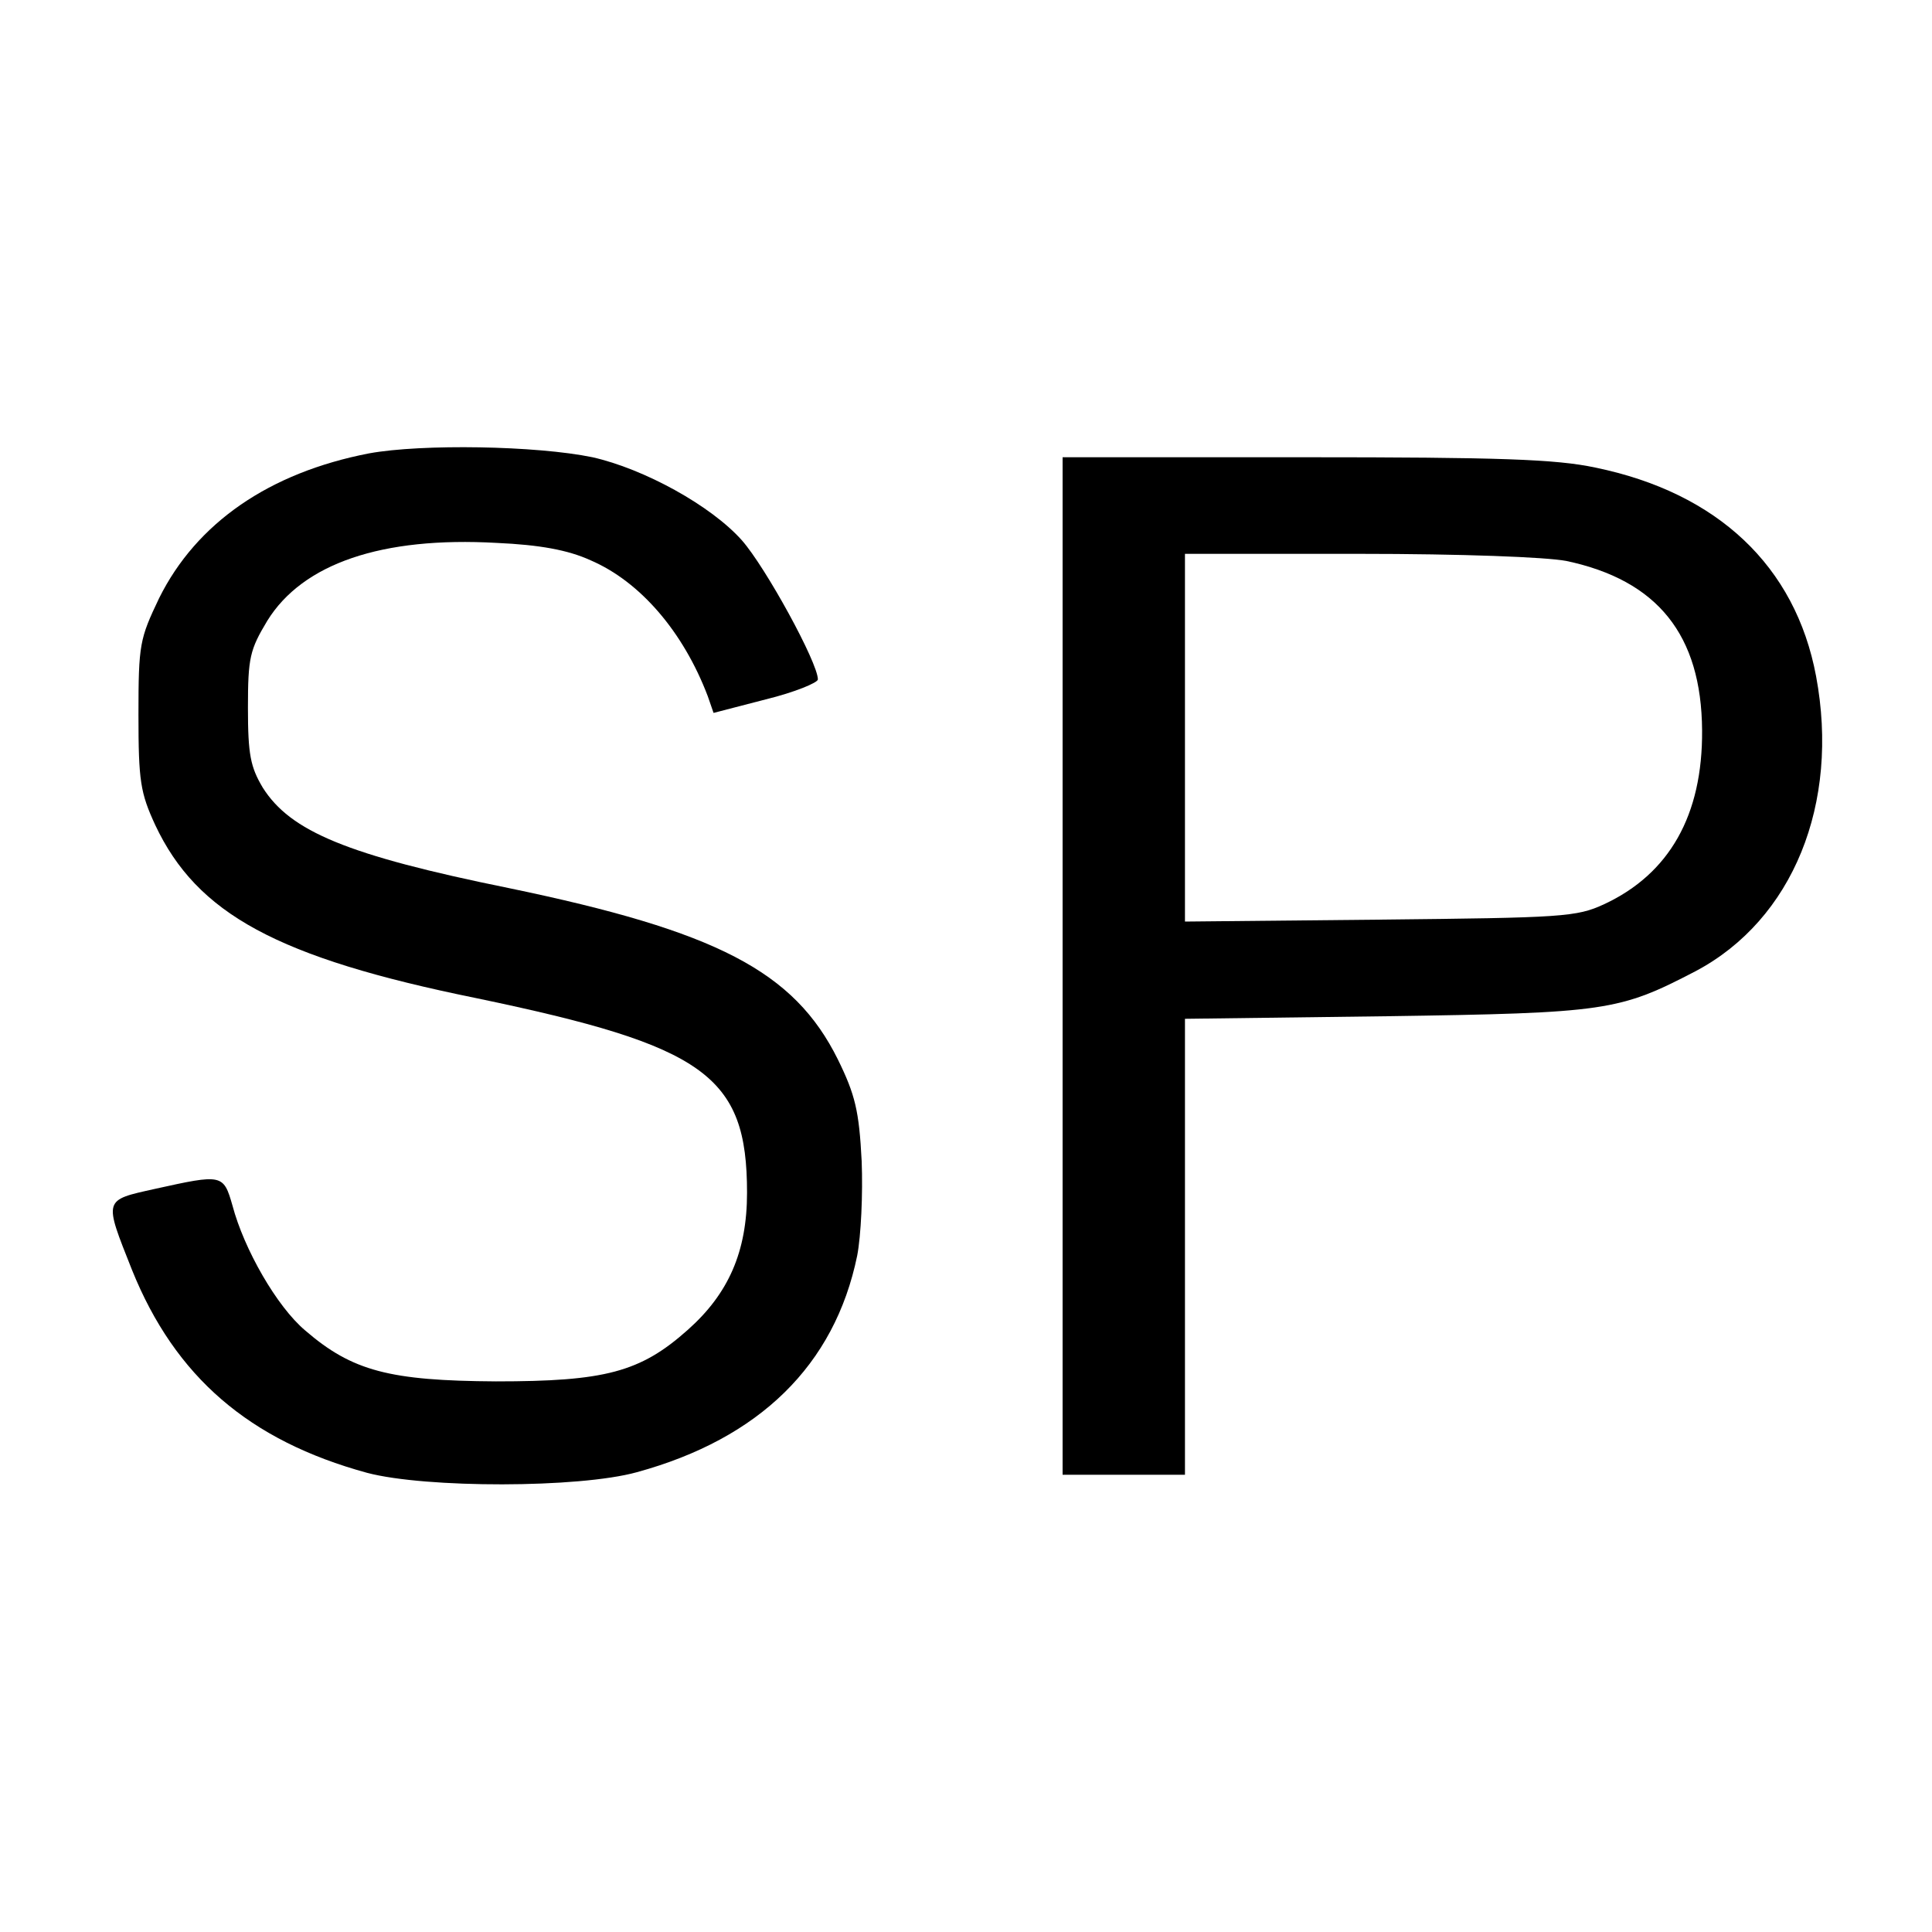
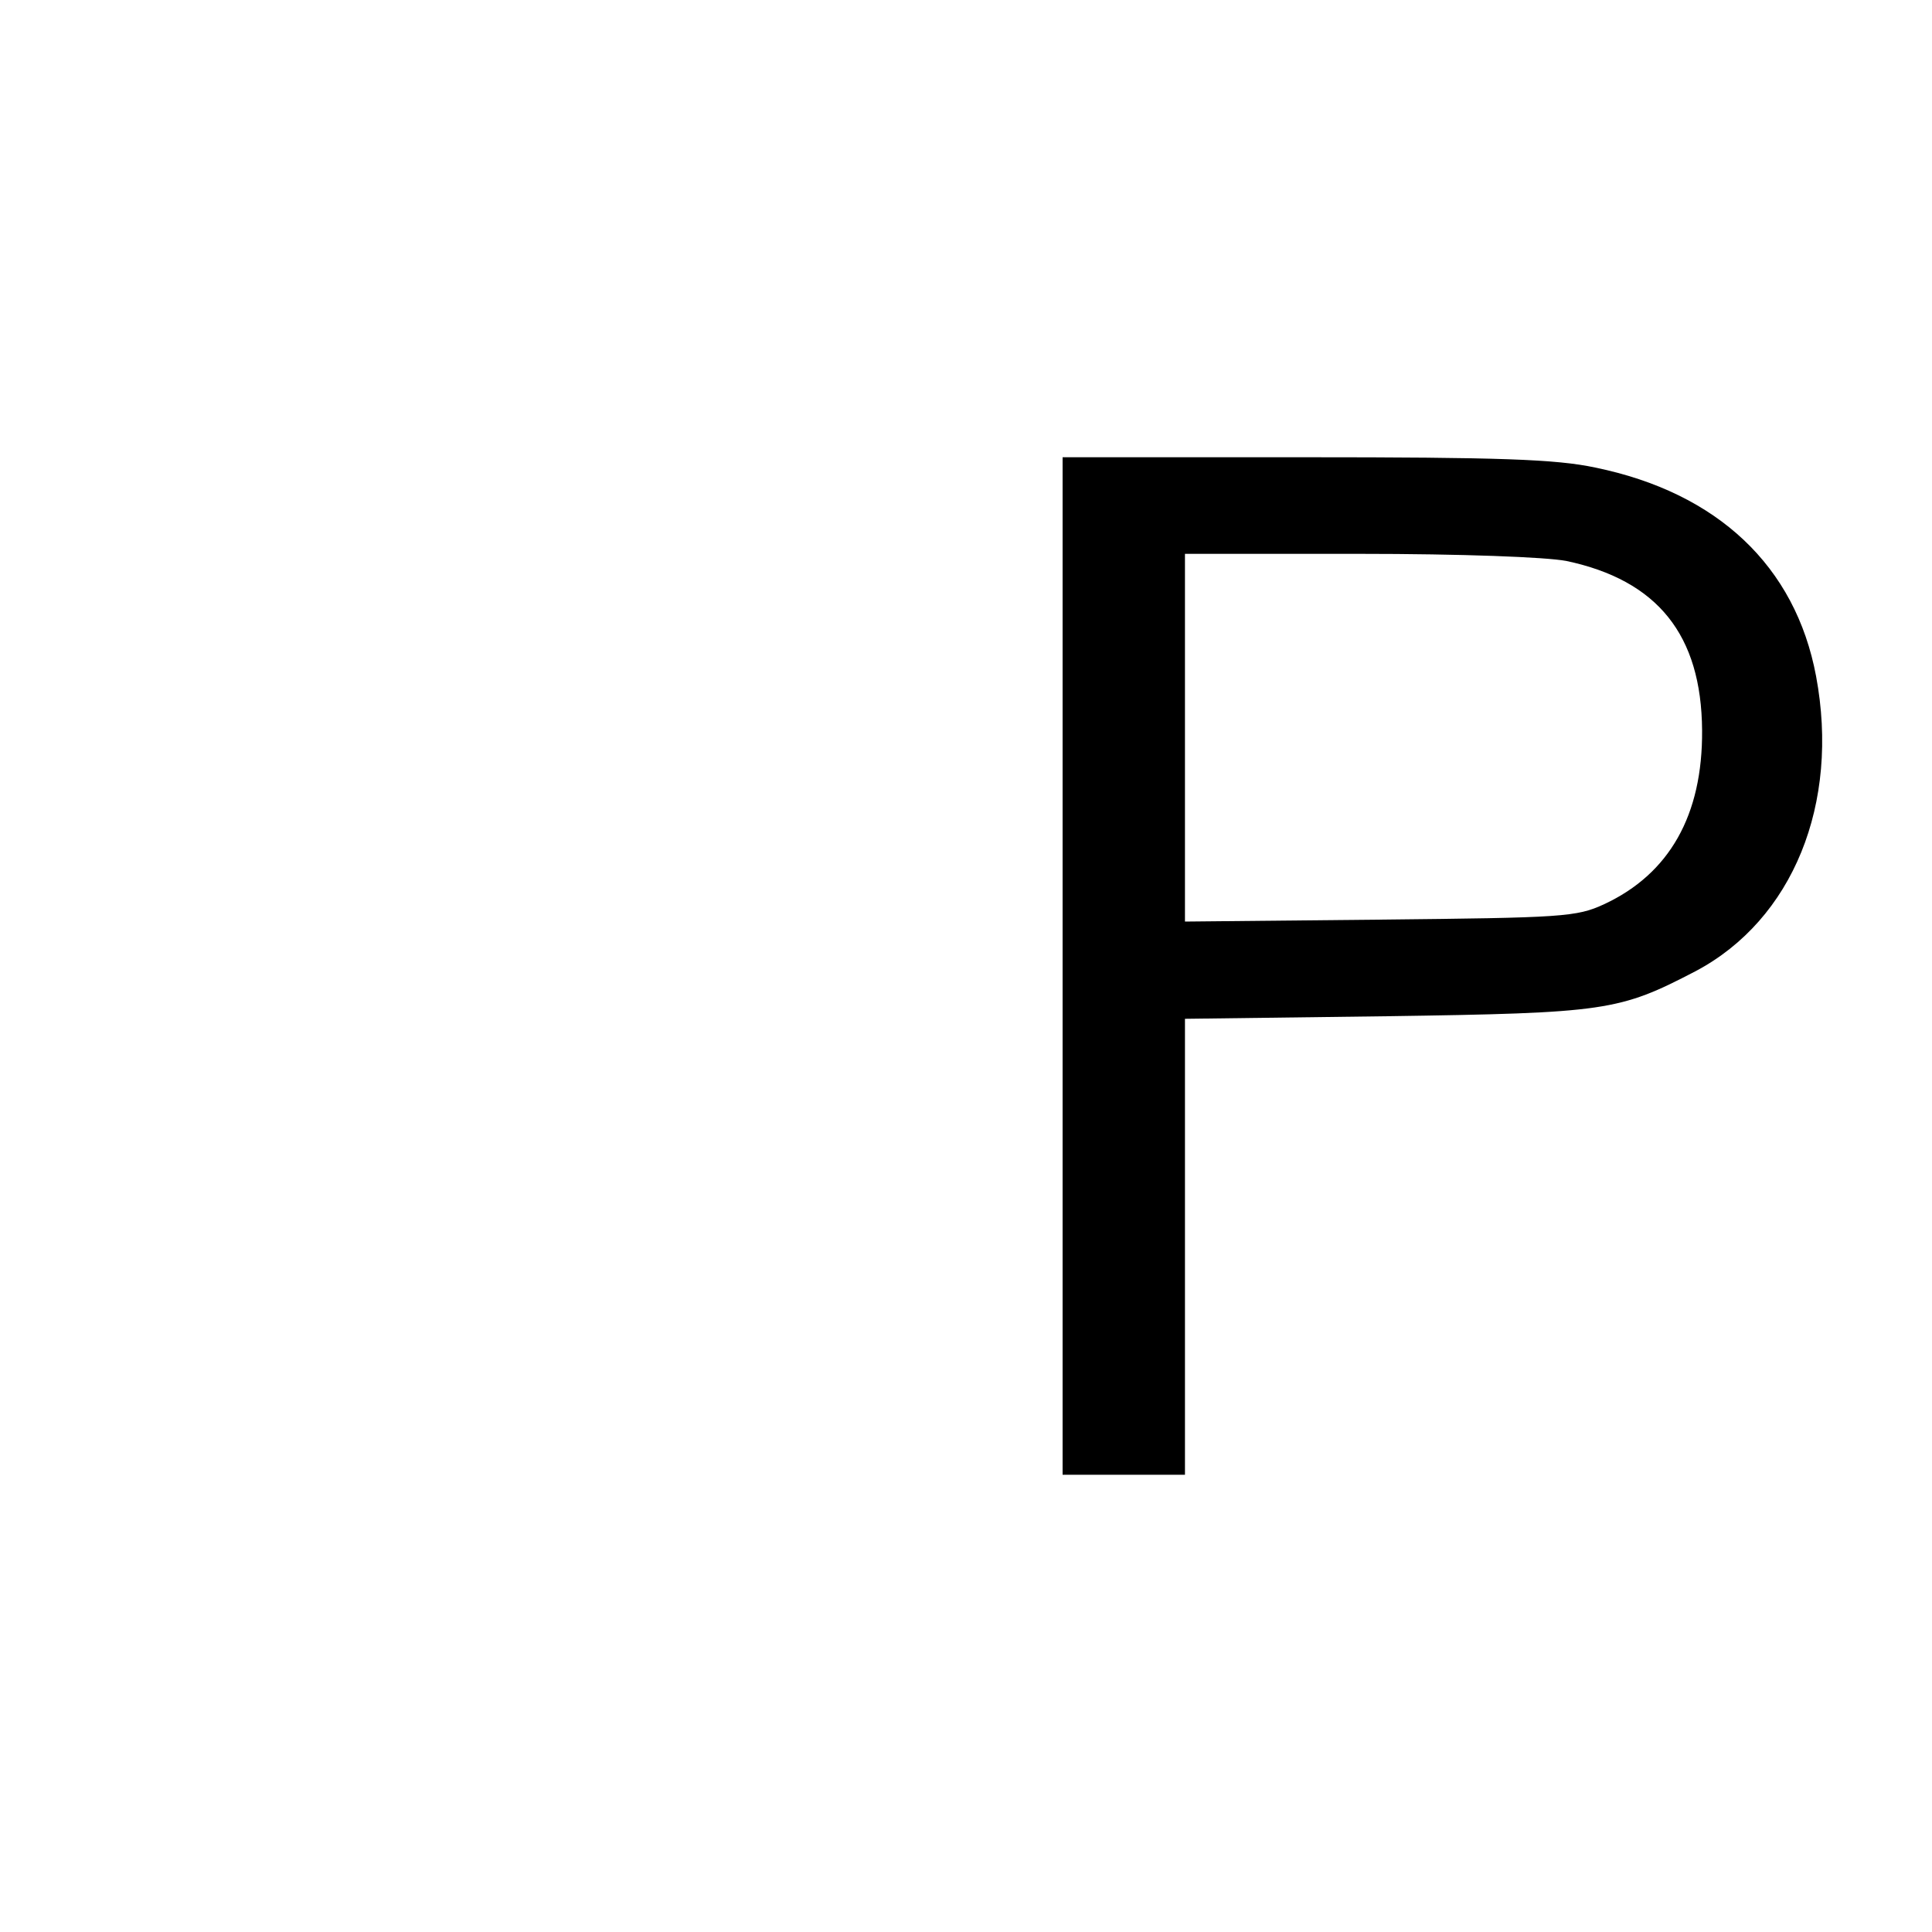
<svg xmlns="http://www.w3.org/2000/svg" version="1.0" width="300pt" height="300pt" viewBox="0 0 300 300" preserveAspectRatio="xMidYMid meet">
  <g transform="translate(0,300) scale(0.1,-0.1)" fill="#000000" stroke="none">
-     <path d="M573 2296 c-155 -30 -268 -108 -326 -225 -30 -63 -32 -71 -32 -181 0 -103 3 -121 26 -171 65 -138 189 -206 499 -269 355 -74 420 -120 420 -302 0 -92 -29 -157 -92 -213 -74 -66 -129 -80 -298 -80 -165 1 -223 16 -296 79 -44 37 -95 126 -113 194 -14 49 -16 49 -120 26 -81 -18 -80 -15 -36 -126 67 -166 182 -265 365 -315 91 -24 329 -24 419 1 190 52 307 166 342 336 6 31 9 96 7 147 -4 78 -10 103 -37 158 -68 137 -188 199 -511 266 -251 51 -339 88 -382 156 -19 32 -23 51 -23 124 0 78 3 90 30 135 55 89 178 131 356 121 67 -3 111 -11 146 -27 77 -33 144 -111 182 -211 l9 -26 81 21 c45 11 81 26 81 31 0 26 -81 174 -118 216 -48 54 -152 111 -232 129 -87 18 -265 21 -347 6z" />
    <path d="M1650 1500 l0 -790 95 0 95 0 0 354 0 354 313 4 c341 5 361 8 480 70 151 80 224 260 187 458 -32 171 -153 285 -343 324 -61 13 -149 16 -452 16 l-375 0 0 -790z m782 629 c142 -30 210 -115 211 -263 1 -132 -51 -223 -152 -270 -43 -20 -65 -21 -348 -24 l-303 -3 0 285 0 286 270 0 c161 0 290 -5 322 -11z" />
  </g>
</svg>